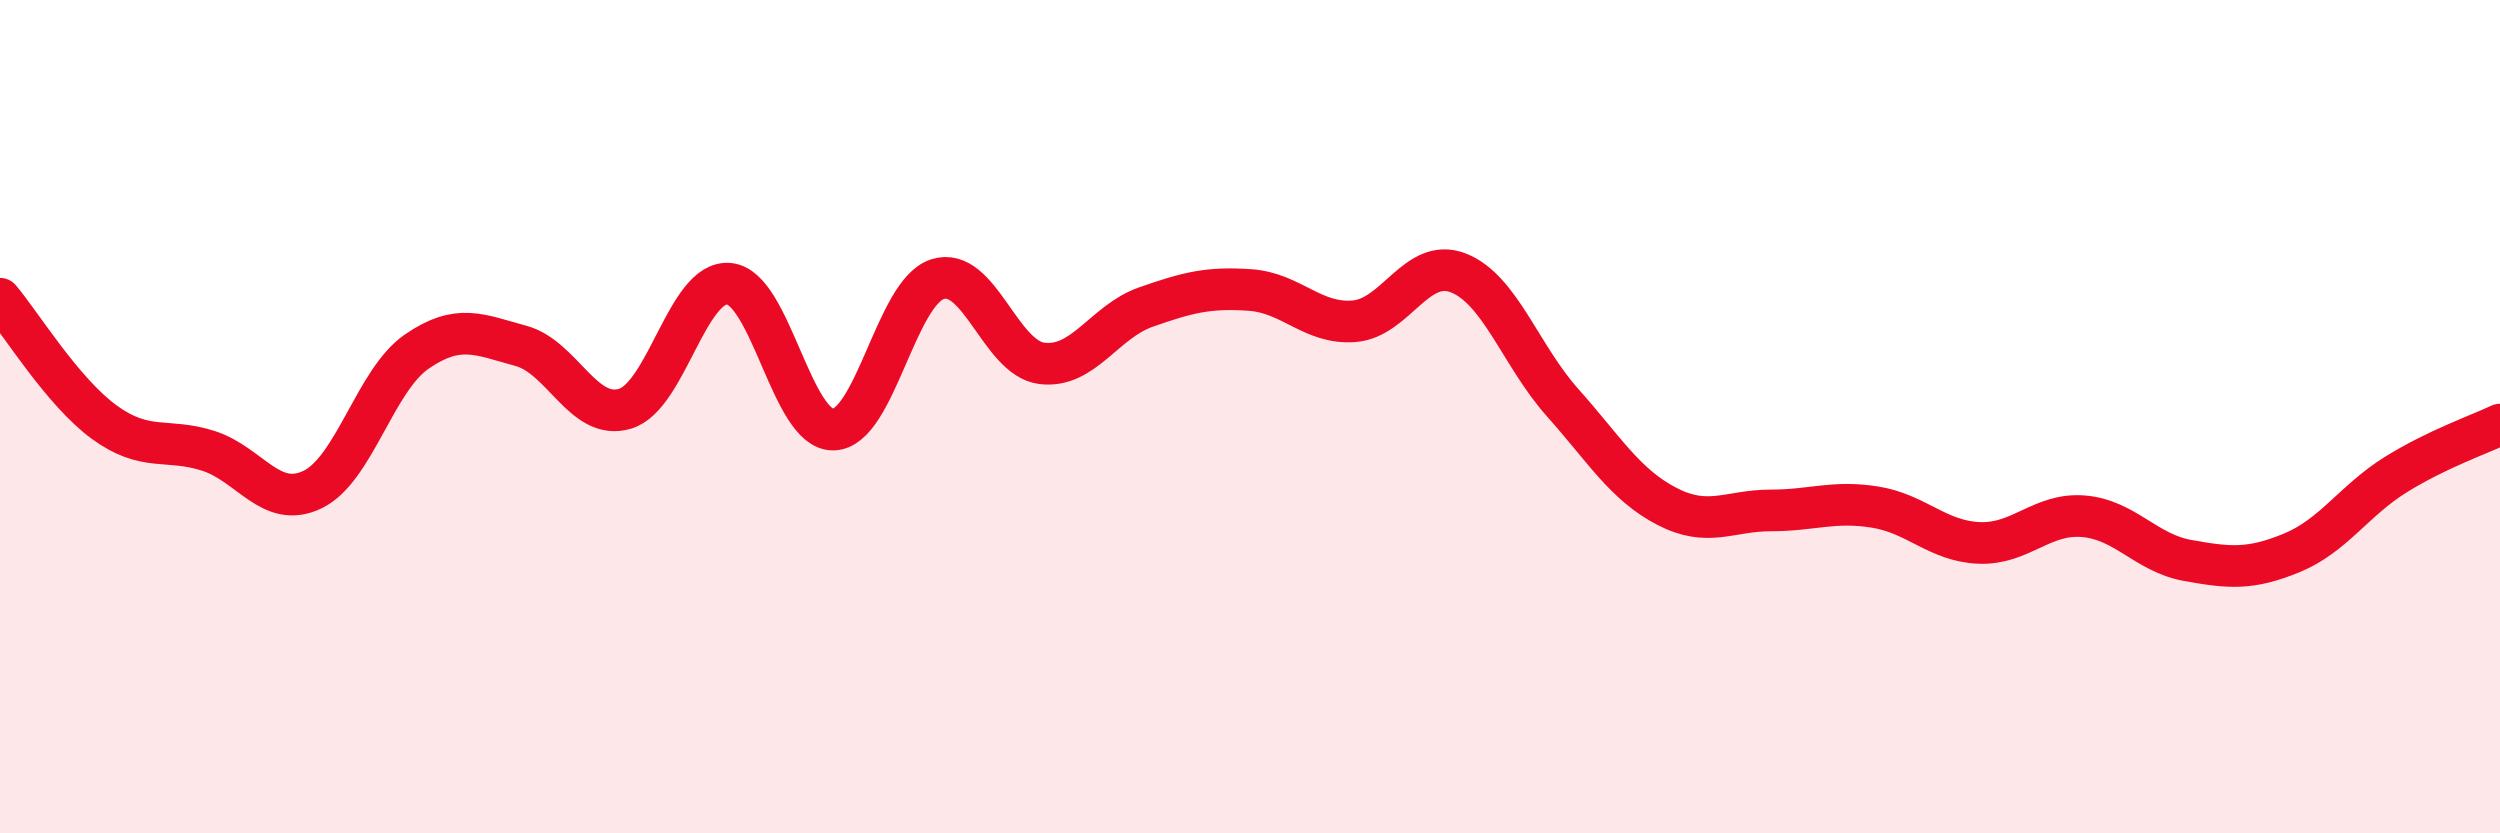
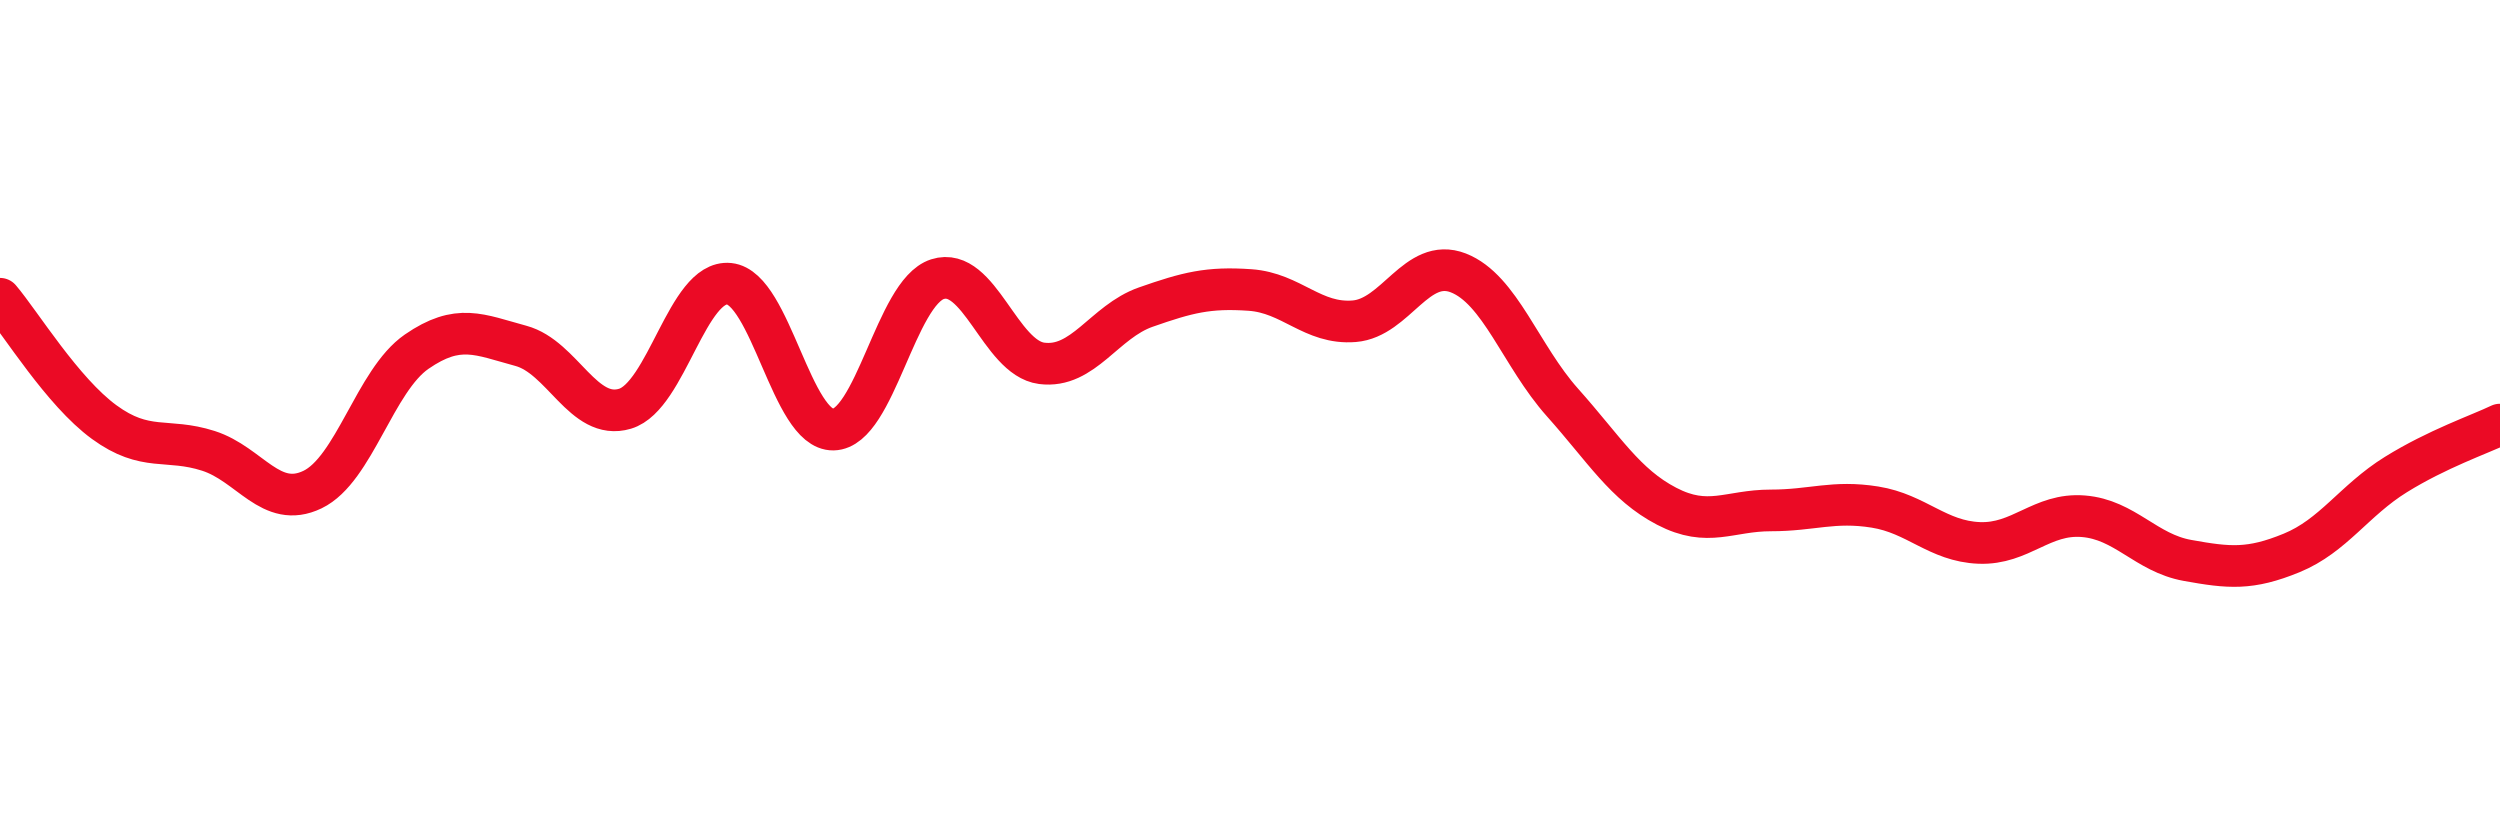
<svg xmlns="http://www.w3.org/2000/svg" width="60" height="20" viewBox="0 0 60 20">
-   <path d="M 0,7.17 C 0.5,7.76 1.5,9.4 2.5,10.13 C 3.5,10.86 4,10.5 5,10.82 C 6,11.14 6.5,12.23 7.5,11.75 C 8.5,11.27 9,9.13 10,8.44 C 11,7.75 11.5,8.03 12.5,8.3 C 13.5,8.57 14,10.11 15,9.81 C 16,9.51 16.5,6.71 17.5,6.81 C 18.5,6.91 19,10.33 20,10.31 C 21,10.29 21.5,7.02 22.5,6.7 C 23.5,6.38 24,8.59 25,8.72 C 26,8.85 26.5,7.72 27.5,7.37 C 28.5,7.02 29,6.89 30,6.96 C 31,7.03 31.5,7.79 32.5,7.71 C 33.5,7.63 34,6.16 35,6.55 C 36,6.94 36.5,8.54 37.5,9.66 C 38.5,10.78 39,11.63 40,12.15 C 41,12.67 41.5,12.25 42.5,12.25 C 43.5,12.25 44,12.01 45,12.17 C 46,12.33 46.5,12.99 47.5,13.03 C 48.5,13.07 49,12.31 50,12.39 C 51,12.47 51.5,13.27 52.5,13.45 C 53.5,13.63 54,13.68 55,13.27 C 56,12.86 56.5,12.01 57.5,11.39 C 58.5,10.77 59.5,10.43 60,10.19L60 20L0 20Z" fill="#EB0A25" opacity="0.1" stroke-linecap="round" stroke-linejoin="round" />
  <path d="M 0,7.17 C 0.5,7.76 1.5,9.4 2.5,10.13 C 3.5,10.86 4,10.5 5,10.82 C 6,11.14 6.5,12.23 7.5,11.75 C 8.5,11.27 9,9.13 10,8.44 C 11,7.75 11.5,8.03 12.5,8.3 C 13.5,8.57 14,10.11 15,9.81 C 16,9.51 16.5,6.71 17.5,6.81 C 18.5,6.91 19,10.33 20,10.31 C 21,10.29 21.5,7.02 22.5,6.7 C 23.5,6.38 24,8.59 25,8.72 C 26,8.85 26.5,7.72 27.5,7.37 C 28.5,7.02 29,6.89 30,6.96 C 31,7.03 31.5,7.79 32.5,7.71 C 33.5,7.63 34,6.16 35,6.55 C 36,6.94 36.5,8.54 37.5,9.66 C 38.5,10.78 39,11.63 40,12.15 C 41,12.67 41.5,12.25 42.5,12.25 C 43.5,12.25 44,12.01 45,12.17 C 46,12.33 46.5,12.99 47.5,13.03 C 48.5,13.07 49,12.31 50,12.39 C 51,12.47 51.5,13.27 52.5,13.45 C 53.5,13.63 54,13.68 55,13.27 C 56,12.86 56.5,12.01 57.5,11.39 C 58.5,10.77 59.5,10.43 60,10.19" stroke="#EB0A25" stroke-width="1" fill="none" stroke-linecap="round" stroke-linejoin="round" />
</svg>